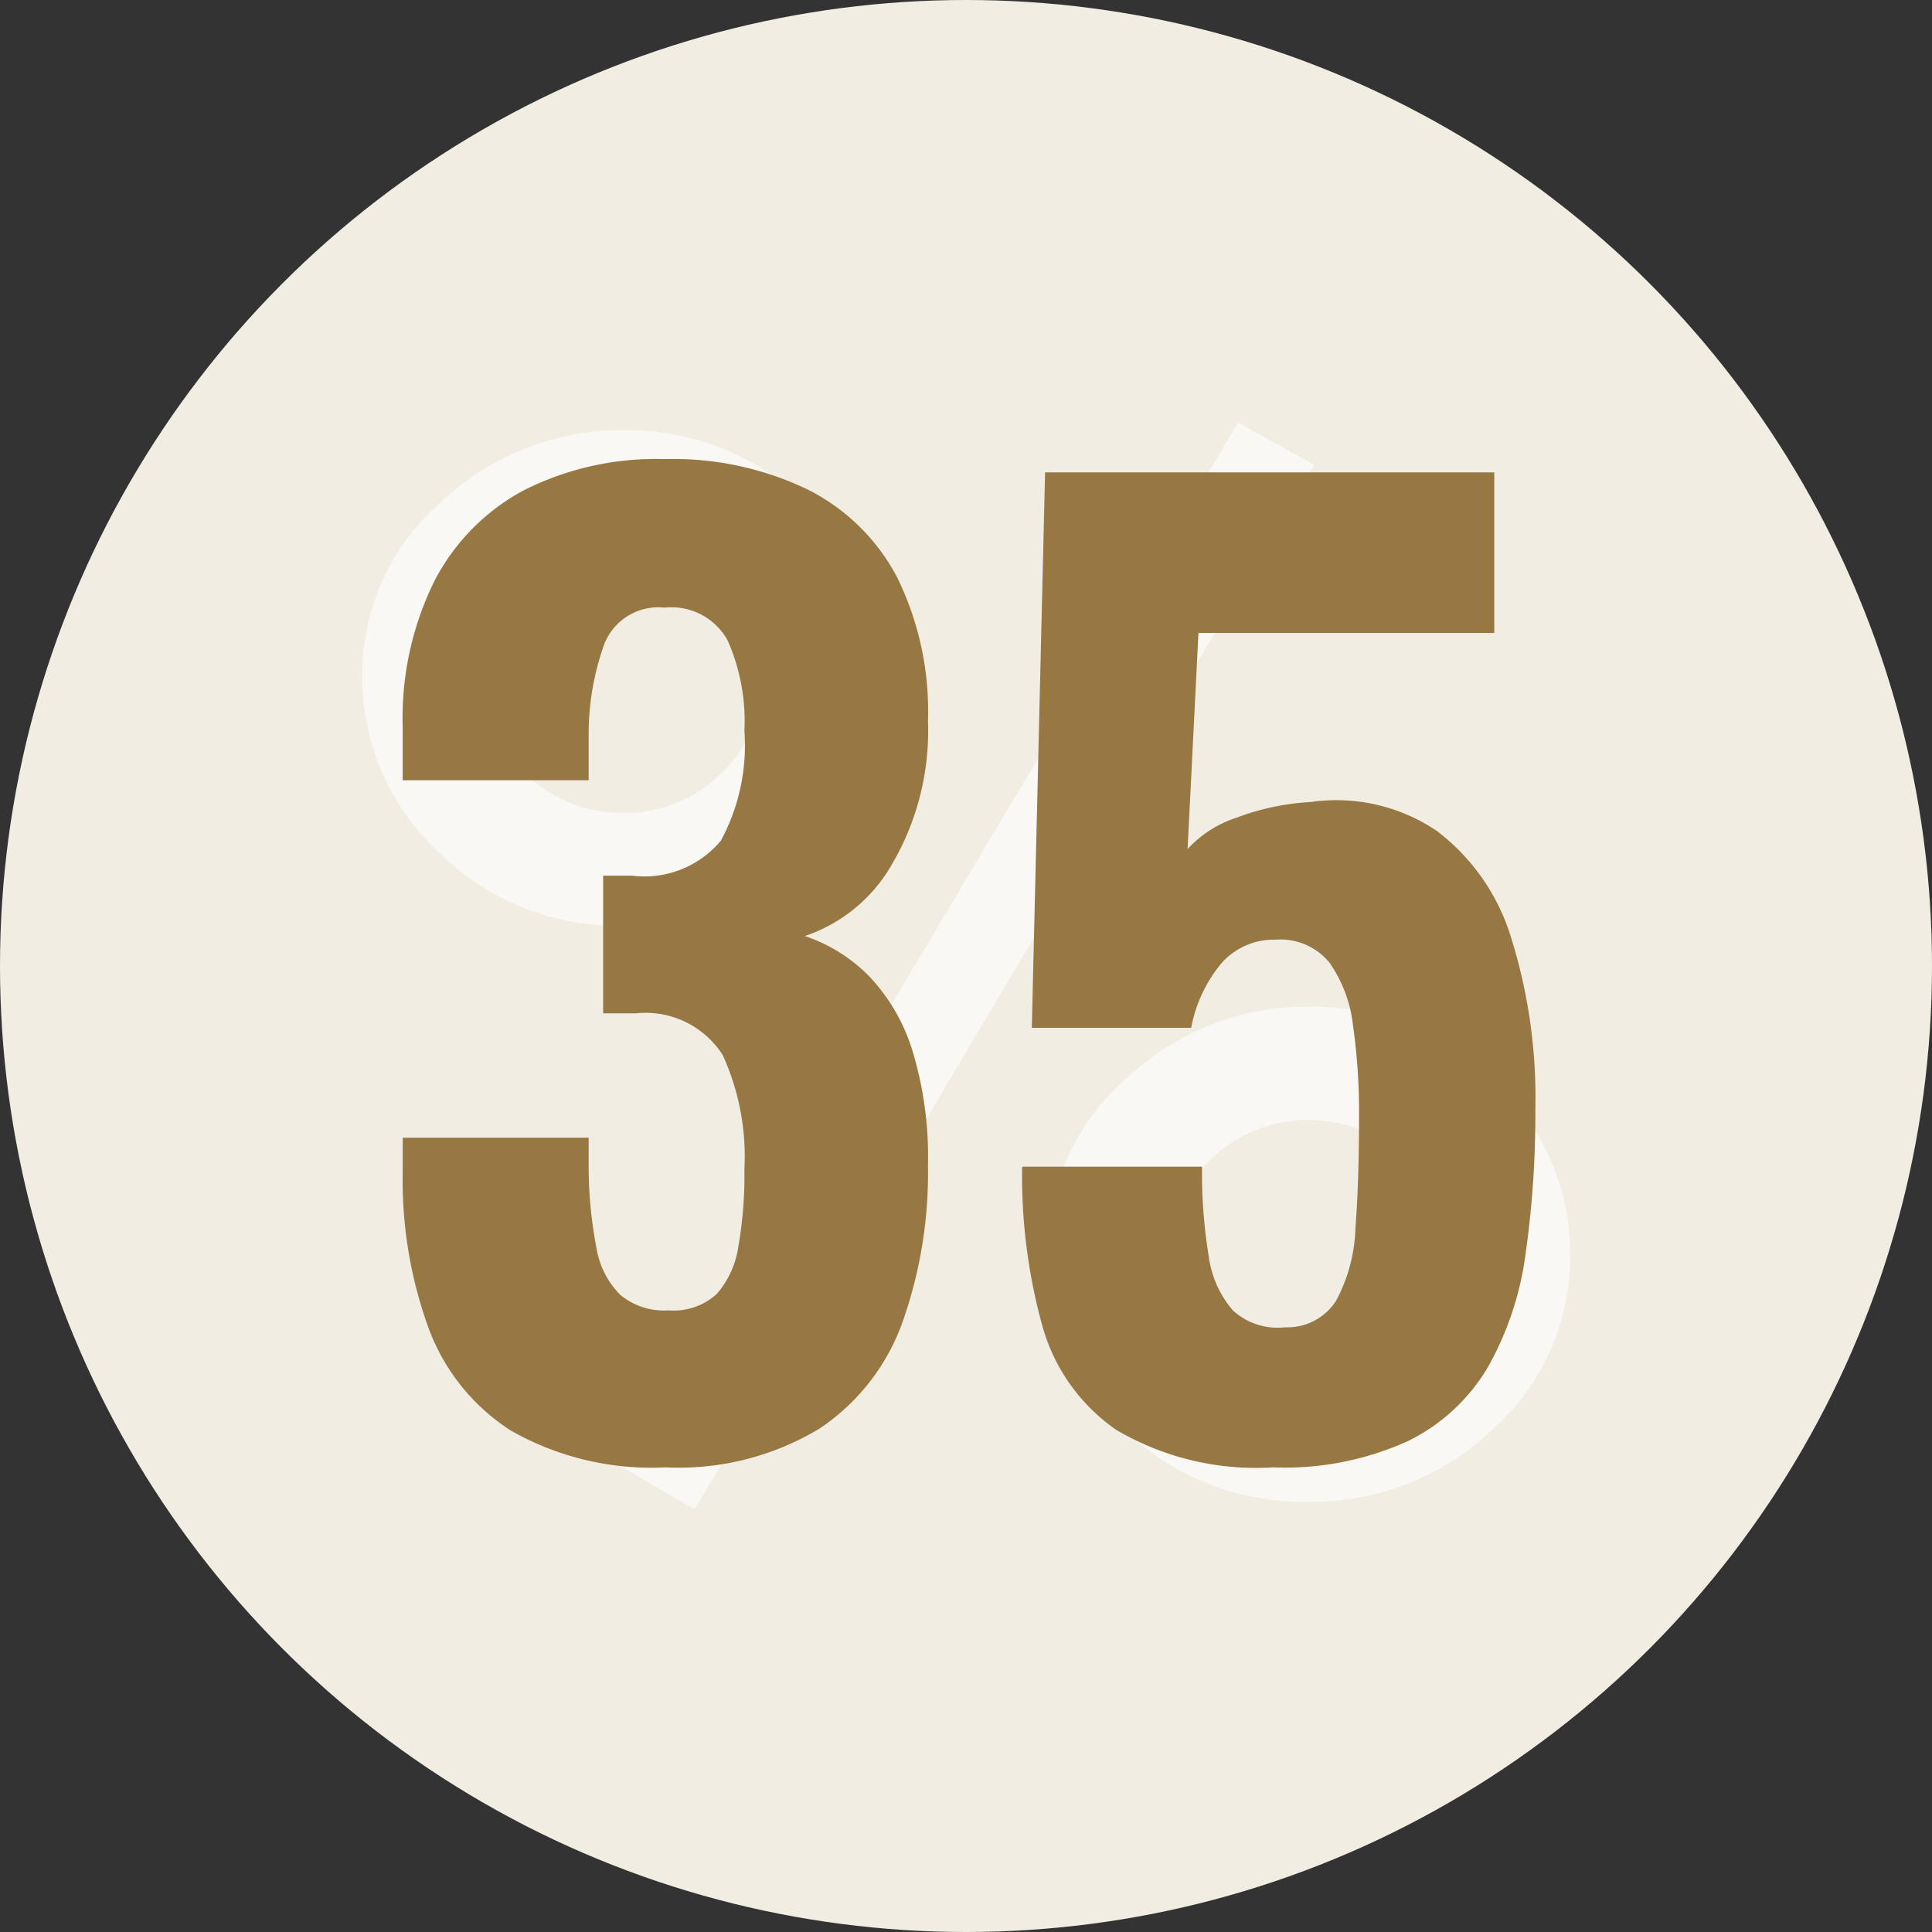
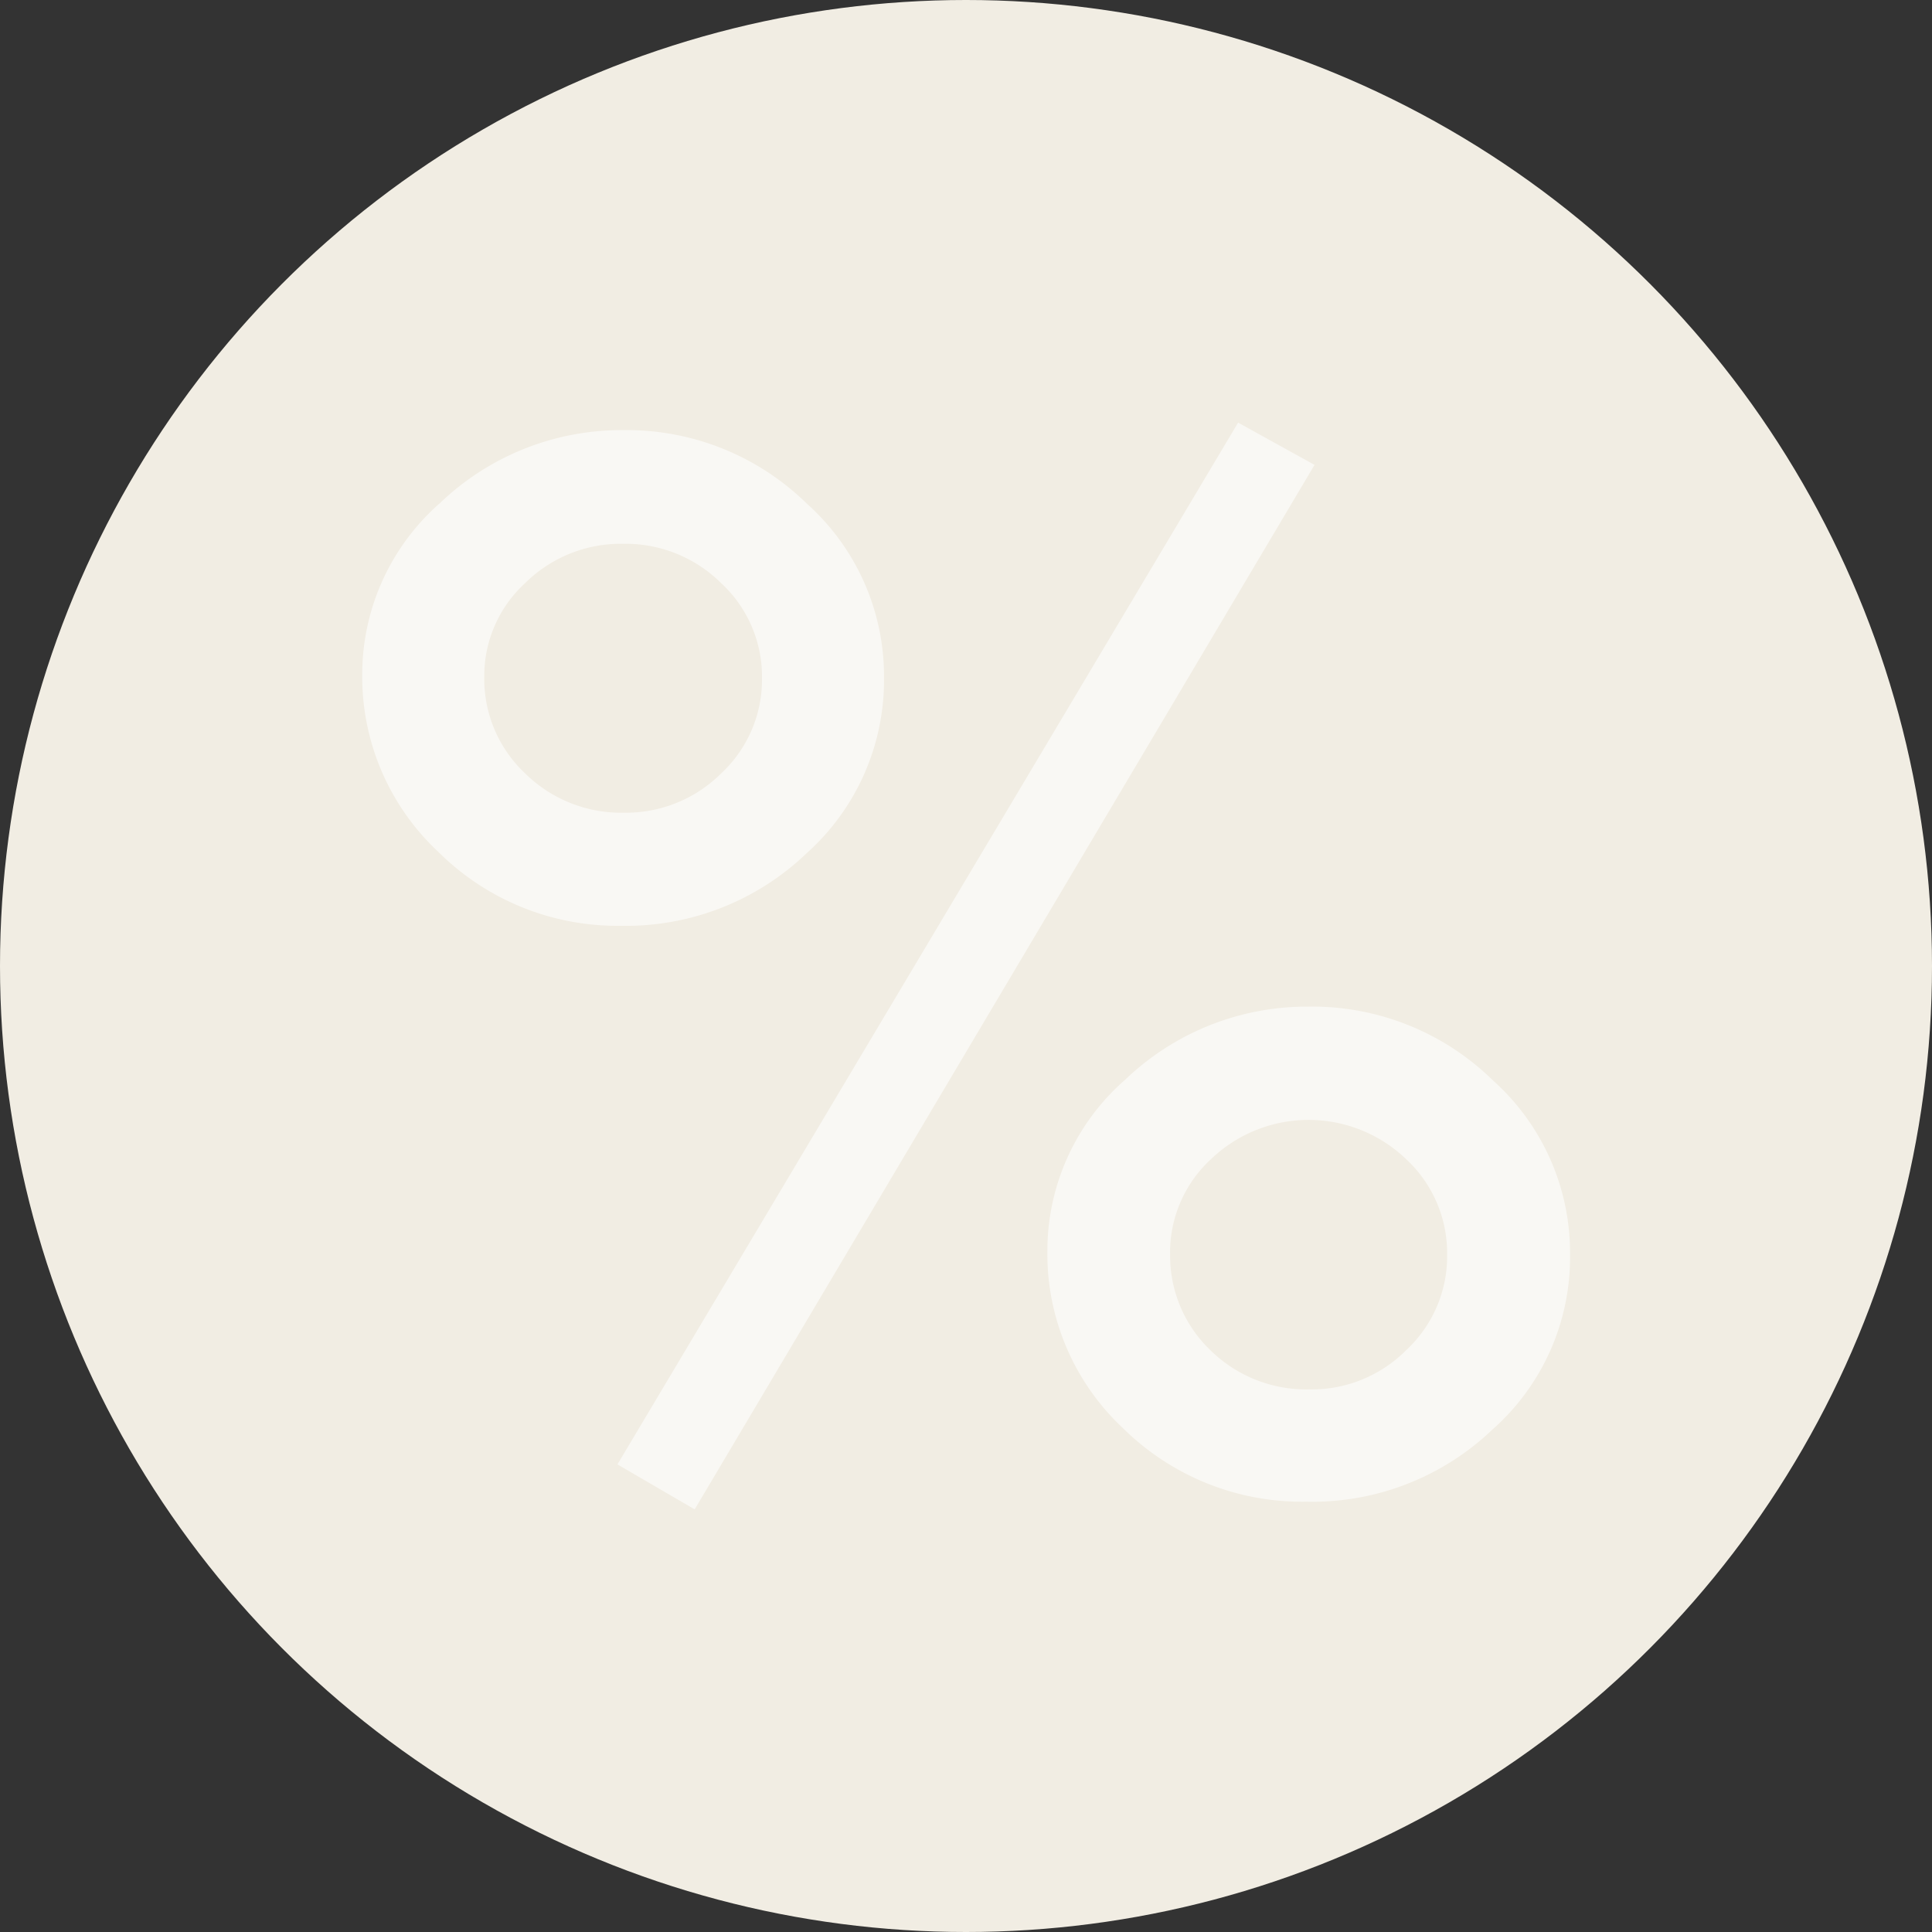
<svg xmlns="http://www.w3.org/2000/svg" width="32" height="32" viewBox="0 0 32 32">
  <rect x="0" y="0" width="32" height="32" fill="#333333" stroke="none" />
  <g id="グループ_3092" data-name="グループ 3092" transform="translate(-740 -3096)">
    <circle id="楕円形_44" data-name="楕円形 44" cx="16" cy="16" r="16" transform="translate(740 3096)" fill="#f1ede3" />
    <path id="パス_7338" data-name="パス 7338" d="M-6.727-8.1a3.772,3.772,0,0,1,1.289-2.842,4.345,4.345,0,0,1,3.031-1.207A4.258,4.258,0,0,1,.637-10.931,3.834,3.834,0,0,1,1.915-8.044a3.846,3.846,0,0,1-1.278,2.9A4.322,4.322,0,0,1-2.441-3.939,4.2,4.2,0,0,1-5.472-5.168,3.964,3.964,0,0,1-6.727-8.1Zm2.021.034a2.146,2.146,0,0,0,.674,1.6,2.263,2.263,0,0,0,1.638.654A2.235,2.235,0,0,0-.78-6.465,2.121,2.121,0,0,0-.106-8.044,2.108,2.108,0,0,0-.78-9.612a2.249,2.249,0,0,0-1.626-.654,2.249,2.249,0,0,0-1.626.654A2.083,2.083,0,0,0-4.706-8.067ZM7.78-12.273l1.266.7L-1.221,5.727-2.5,4.982ZM4.621,1.441A3.76,3.76,0,0,1,5.91-1.39,4.345,4.345,0,0,1,8.941-2.6,4.272,4.272,0,0,1,12-1.379a3.834,3.834,0,0,1,1.278,2.887,3.808,3.808,0,0,1-1.289,2.9A4.318,4.318,0,0,1,8.906,5.6,4.218,4.218,0,0,1,5.875,4.384,3.953,3.953,0,0,1,4.621,1.441Zm2.033.045a2.165,2.165,0,0,0,.662,1.6,2.263,2.263,0,0,0,1.638.654,2.21,2.21,0,0,0,1.614-.654,2.121,2.121,0,0,0,.674-1.579A2.121,2.121,0,0,0,10.567-.07a2.334,2.334,0,0,0-3.24,0A2.1,2.1,0,0,0,6.653,1.486Z" transform="translate(752.727 3115.273)" fill="#fff" opacity="0.6" />
-     <path id="パス_11068" data-name="パス 11068" d="M-4.97.28A4.714,4.714,0,0,1-7.54-.33,3.42,3.42,0,0,1-8.91-2.05,7.176,7.176,0,0,1-9.33-4.6v-.58h3.08v.54a7.15,7.15,0,0,0,.13,1.29,1.431,1.431,0,0,0,.39.77,1.133,1.133,0,0,0,.8.26,1.065,1.065,0,0,0,.8-.27,1.531,1.531,0,0,0,.36-.79,6.92,6.92,0,0,0,.1-1.28,4.052,4.052,0,0,0-.36-1.89,1.517,1.517,0,0,0-1.44-.69h-.54V-9.52h.48a1.649,1.649,0,0,0,1.47-.58,3.325,3.325,0,0,0,.39-1.82,3.3,3.3,0,0,0-.28-1.5,1.063,1.063,0,0,0-1.04-.54.965.965,0,0,0-1,.6,4.453,4.453,0,0,0-.26,1.54v.72H-9.33v-.88a5.129,5.129,0,0,1,.52-2.41A3.555,3.555,0,0,1-7.33-15.9a4.855,4.855,0,0,1,2.34-.52,5.141,5.141,0,0,1,2.36.5,3.391,3.391,0,0,1,1.49,1.46,5.028,5.028,0,0,1,.51,2.38,4.364,4.364,0,0,1-.59,2.36,2.623,2.623,0,0,1-1.45,1.2,2.682,2.682,0,0,1,1.06.66A3.116,3.116,0,0,1-.89-6.63,6.036,6.036,0,0,1-.63-4.72a7.405,7.405,0,0,1-.42,2.59A3.554,3.554,0,0,1-2.43-.36,4.509,4.509,0,0,1-4.97.28ZM5.09.28a4.567,4.567,0,0,1-2.6-.62A3.1,3.1,0,0,1,1.26-2.08,9.31,9.31,0,0,1,.93-4.7H3.91a8.388,8.388,0,0,0,.11,1.48,1.713,1.713,0,0,0,.4.9,1.1,1.1,0,0,0,.87.28.955.955,0,0,0,.84-.44,2.7,2.7,0,0,0,.32-1.2q.06-.78.06-1.84a10.248,10.248,0,0,0-.1-1.52,2.251,2.251,0,0,0-.39-1.04,1.048,1.048,0,0,0-.89-.38,1.157,1.157,0,0,0-.89.38A2.334,2.334,0,0,0,3.73-7H1.09l.22-9.2H8.75v2.66H3.85L3.67-9.96a1.89,1.89,0,0,1,.81-.52,4.081,4.081,0,0,1,1.23-.26,2.971,2.971,0,0,1,2.09.48A3.5,3.5,0,0,1,9.03-8.49a8.873,8.873,0,0,1,.4,2.85,16.36,16.36,0,0,1-.16,2.37,5.207,5.207,0,0,1-.62,1.88A3.144,3.144,0,0,1,7.33-.16,4.923,4.923,0,0,1,5.09.28Z" transform="translate(756 3120.024)" fill="#977742" />
  </g>
</svg>